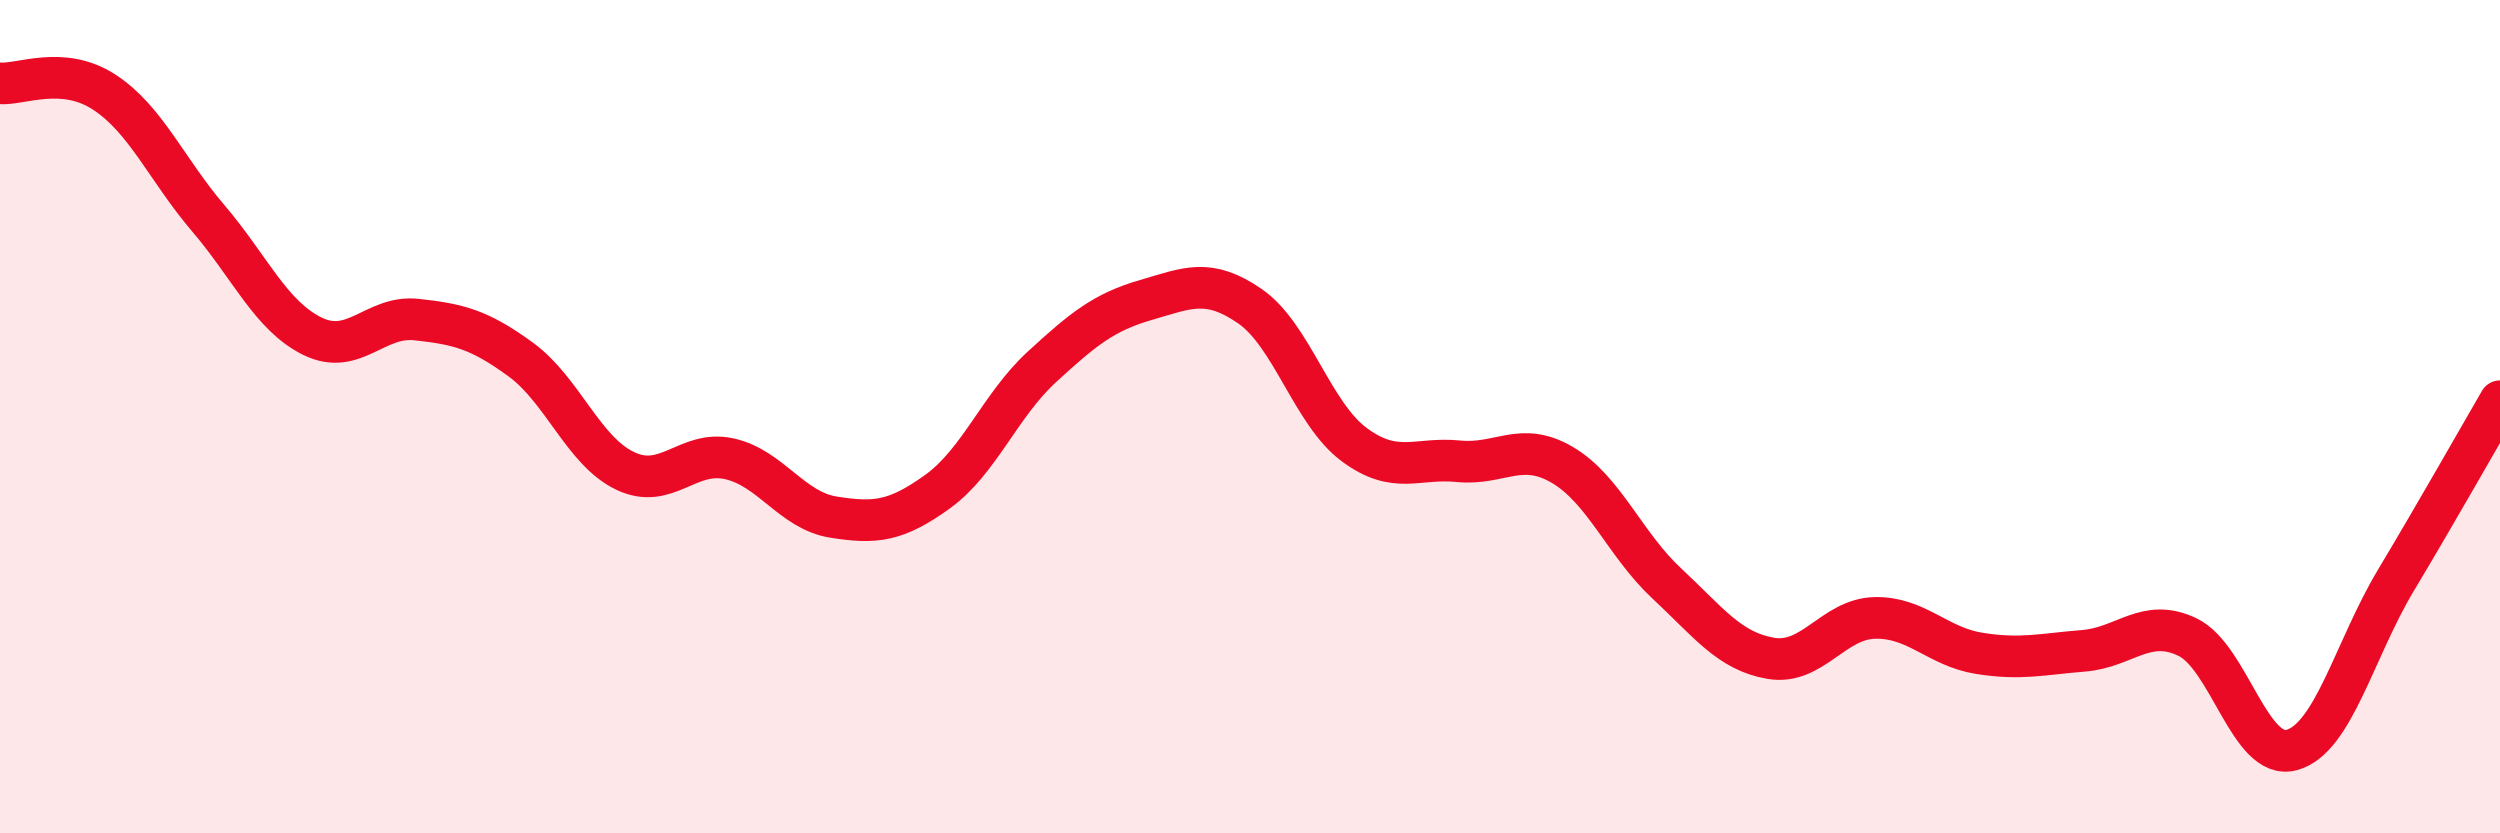
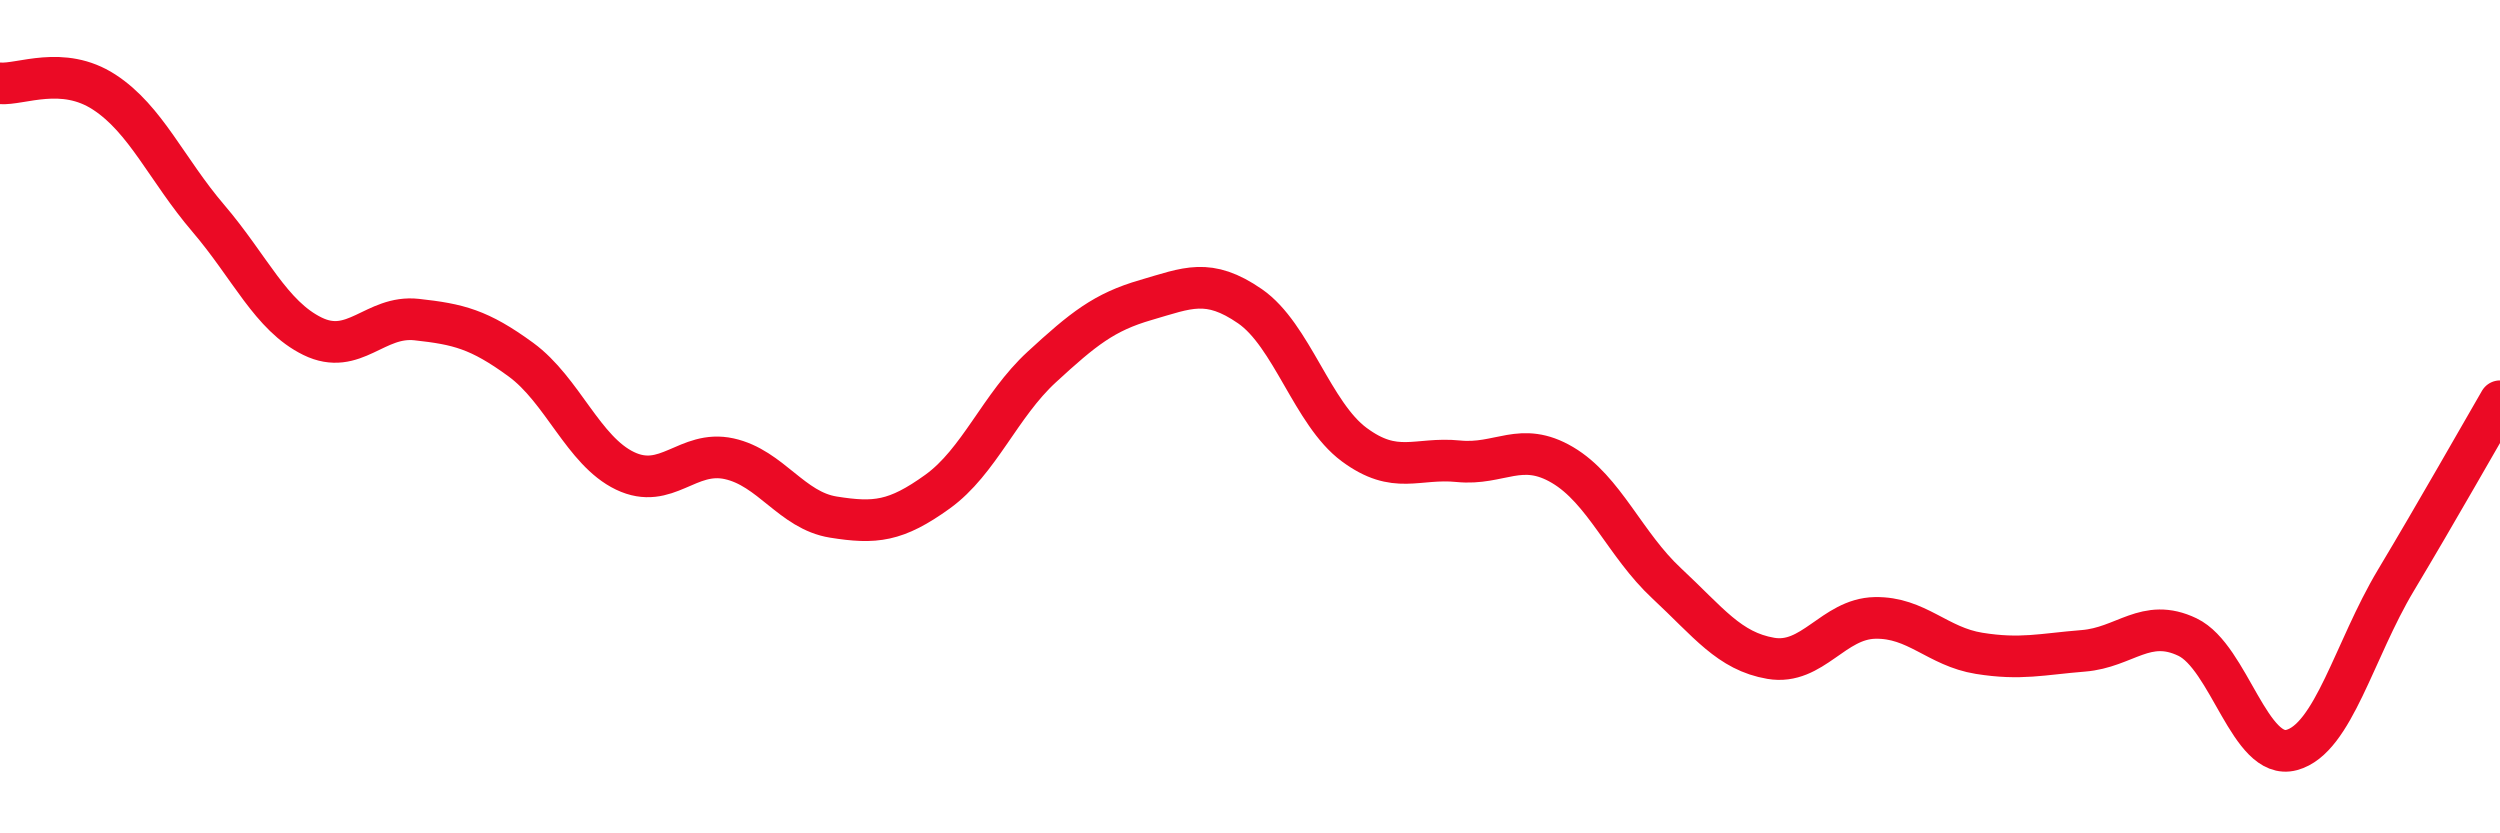
<svg xmlns="http://www.w3.org/2000/svg" width="60" height="20" viewBox="0 0 60 20">
-   <path d="M 0,2 C 0.5,2.04 1.5,1.56 2.5,2.21 C 3.5,2.86 4,4.07 5,5.24 C 6,6.41 6.5,7.58 7.5,8.07 C 8.5,8.56 9,7.56 10,7.67 C 11,7.78 11.5,7.9 12.5,8.63 C 13.5,9.36 14,10.82 15,11.3 C 16,11.78 16.5,10.79 17.5,11.01 C 18.5,11.23 19,12.25 20,12.41 C 21,12.57 21.5,12.52 22.5,11.8 C 23.5,11.08 24,9.73 25,8.81 C 26,7.89 26.5,7.49 27.5,7.2 C 28.5,6.91 29,6.66 30,7.35 C 31,8.04 31.5,9.93 32.5,10.67 C 33.5,11.41 34,10.97 35,11.07 C 36,11.17 36.5,10.57 37.5,11.16 C 38.5,11.75 39,13.07 40,14 C 41,14.93 41.5,15.63 42.5,15.8 C 43.5,15.97 44,14.85 45,14.83 C 46,14.81 46.5,15.52 47.5,15.68 C 48.5,15.84 49,15.7 50,15.62 C 51,15.54 51.5,14.81 52.5,15.29 C 53.5,15.77 54,18.27 55,18 C 56,17.73 56.5,15.6 57.5,13.93 C 58.5,12.26 59.5,10.49 60,9.63L60 20L0 20Z" fill="#EB0A25" opacity="0.1" stroke-linecap="round" stroke-linejoin="round" />
  <path d="M 0,2 C 0.5,2.04 1.5,1.56 2.5,2.21 C 3.5,2.86 4,4.07 5,5.24 C 6,6.41 6.5,7.58 7.5,8.07 C 8.5,8.56 9,7.56 10,7.67 C 11,7.78 11.5,7.9 12.5,8.63 C 13.5,9.36 14,10.82 15,11.3 C 16,11.78 16.5,10.79 17.5,11.01 C 18.5,11.23 19,12.25 20,12.41 C 21,12.57 21.5,12.52 22.5,11.8 C 23.5,11.08 24,9.73 25,8.81 C 26,7.89 26.5,7.49 27.5,7.2 C 28.5,6.91 29,6.66 30,7.35 C 31,8.04 31.5,9.93 32.5,10.67 C 33.5,11.41 34,10.97 35,11.07 C 36,11.17 36.5,10.57 37.5,11.16 C 38.5,11.75 39,13.07 40,14 C 41,14.93 41.5,15.63 42.5,15.8 C 43.5,15.97 44,14.85 45,14.83 C 46,14.81 46.5,15.52 47.5,15.68 C 48.5,15.84 49,15.7 50,15.62 C 51,15.54 51.5,14.81 52.5,15.29 C 53.5,15.77 54,18.27 55,18 C 56,17.73 56.5,15.6 57.5,13.93 C 58.5,12.26 59.5,10.49 60,9.63" stroke="#EB0A25" stroke-width="1" fill="none" stroke-linecap="round" stroke-linejoin="round" />
</svg>